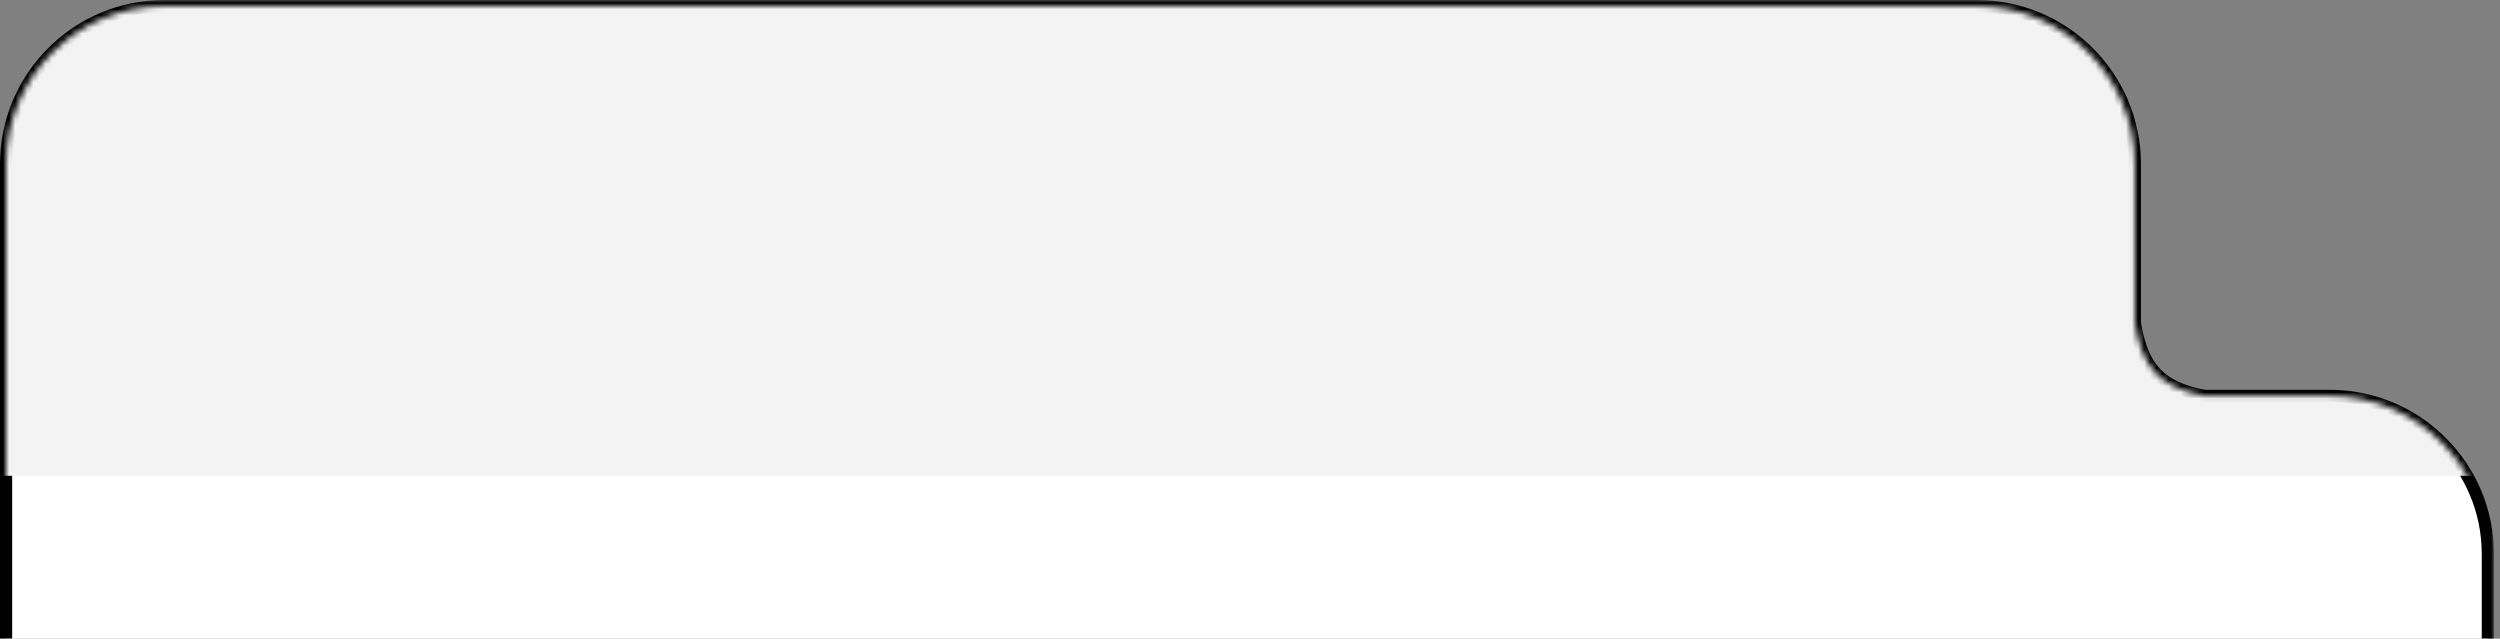
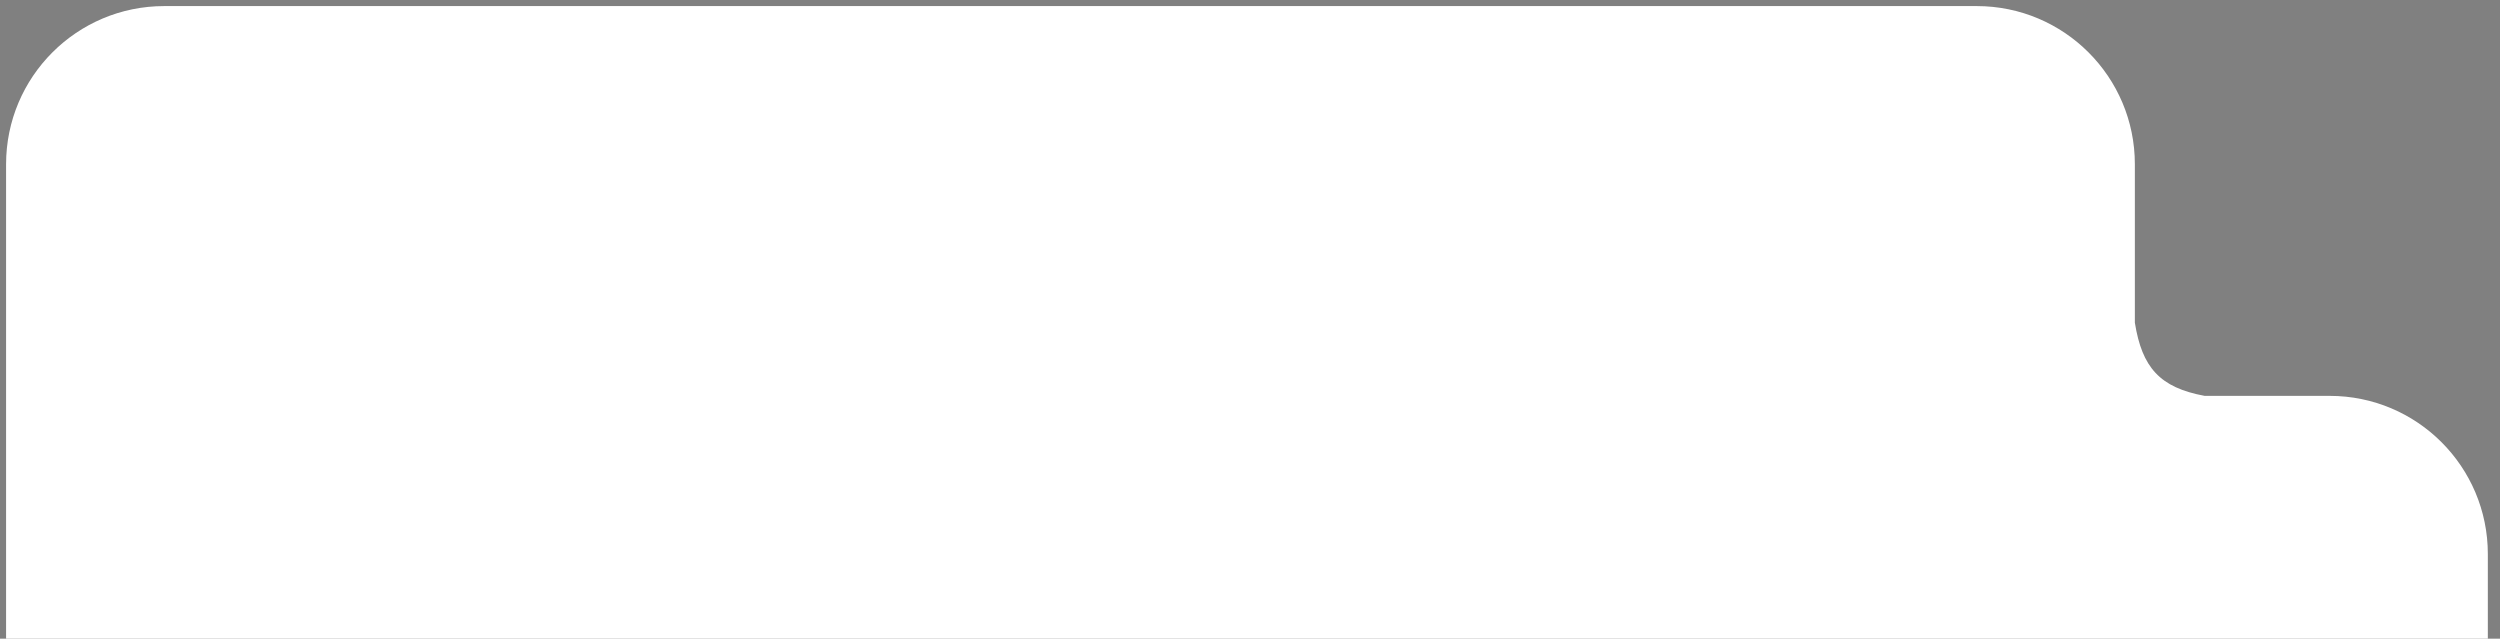
<svg xmlns="http://www.w3.org/2000/svg" width="411" height="105" viewBox="0 0 411 105" fill="none">
  <rect x="0" y="0" width="411" height="105" fill="#808080" stroke="none" />
  <g clip-path="url(#clip0_222_65)">
    <mask id="path-1-outside-1_222_65" maskUnits="userSpaceOnUse" x="-1" y="0" width="411" height="550" fill="black">
-       <rect fill="white" x="-1" width="411" height="550" />
-       <path fill-rule="evenodd" clip-rule="evenodd" d="M350.971 27C350.971 12.641 339.33 1 324.971 1H27C12.64 1 1 12.641 1 27V522C1 536.359 12.64 548 27 548H142.38L142.46 548H383C397.359 548 409 536.36 409 522V91.081C409 76.722 397.359 65.081 383 65.081H362.446C355.055 63.713 352.153 60.417 350.971 53.05V27Z" />
-     </mask>
+       </mask>
    <path fill-rule="evenodd" clip-rule="evenodd" d="M350.971 27C350.971 12.641 339.33 1 324.971 1H27C12.64 1 1 12.641 1 27V522C1 536.359 12.64 548 27 548H142.38L142.46 548H383C397.359 548 409 536.36 409 522V91.081C409 76.722 397.359 65.081 383 65.081H362.446C355.055 63.713 352.153 60.417 350.971 53.05V27Z" fill="white" />
-     <path d="M142.38 548V547L142.381 547L142.38 548ZM142.46 548V549L142.459 549L142.46 548ZM362.446 65.081V66.081H362.354L362.264 66.064L362.446 65.081ZM350.971 53.05L349.983 53.209L349.971 53.13V53.05H350.971ZM324.971 0C339.882 0 351.971 12.088 351.971 27H349.971C349.971 13.193 338.778 2 324.971 2V0ZM27 0H324.971V2H27V0ZM-0 27C-0 12.088 12.088 0 27 0V2C13.193 2 2 13.193 2 27H-0ZM-0 522V27H2V522H-0ZM27 549C12.088 549 -0 536.912 -0 522H2C2 535.807 13.193 547 27 547V549ZM142.38 549H27V547H142.38V549ZM142.459 549L142.378 549L142.381 547L142.462 547L142.459 549ZM383 549H142.46V547H383V549ZM410 522C410 536.912 397.912 549 383 549V547C396.807 547 408 535.807 408 522H410ZM410 91.081V522H408V91.081H410ZM383 64.081C397.912 64.081 410 76.169 410 91.081H408C408 77.274 396.807 66.081 383 66.081V64.081ZM362.446 64.081H383V66.081H362.446V64.081ZM351.958 52.892C352.535 56.487 353.509 58.925 355.11 60.631C356.704 62.331 359.042 63.434 362.628 64.098L362.264 66.064C358.459 65.36 355.651 64.131 353.651 61.999C351.657 59.874 350.589 56.98 349.983 53.209L351.958 52.892ZM351.971 27V53.05H349.971V27H351.971Z" fill="black" mask="url(#path-1-outside-1_222_65)" />
    <mask id="mask0_222_65" style="mask-type:alpha" maskUnits="userSpaceOnUse" x="1" y="1" width="408" height="547">
-       <path fill-rule="evenodd" clip-rule="evenodd" d="M350.971 27C350.971 12.641 339.33 1 324.971 1H27C12.64 1 1 12.641 1 27V522C1 536.359 12.64 548 27 548H142.38L142.46 548H383C397.359 548 409 536.36 409 522V91.081C409 76.722 397.359 65.081 383 65.081H362.446C355.055 63.713 352.153 60.417 350.971 53.05V27Z" fill="#F3F3F3" />
-     </mask>
+       </mask>
    <g mask="url(#mask0_222_65)">
      <path d="M0 25.928C0 11.568 11.641 -0.072 26 -0.072H384C398.359 -0.072 410 11.568 410 25.928V78.224H0V25.928Z" fill="#F3F3F3" />
    </g>
  </g>
  <defs>
    <clipPath id="clip0_222_65">
      <rect width="411" height="105" fill="white" />
    </clipPath>
  </defs>
</svg>